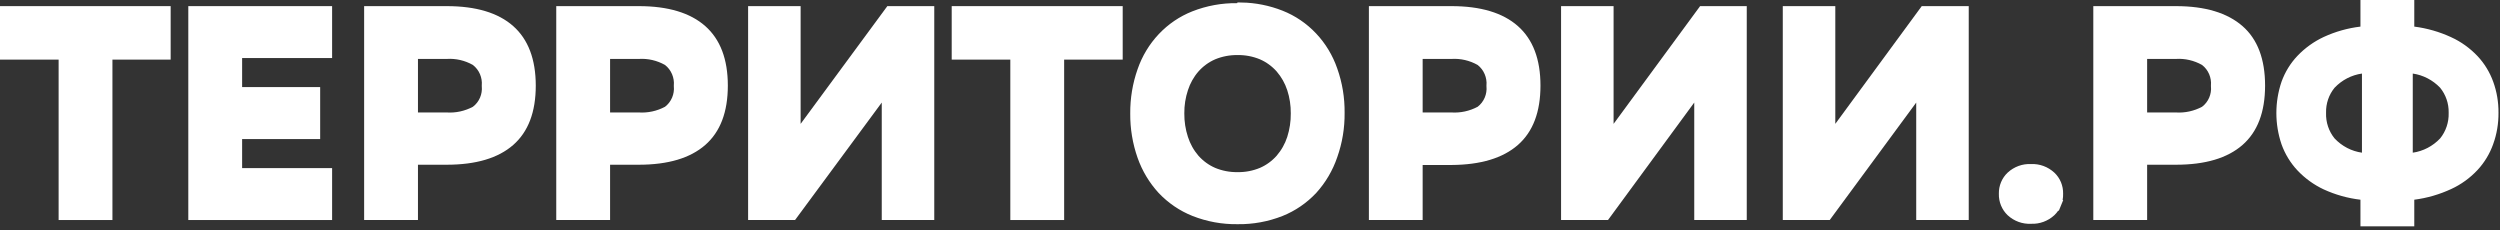
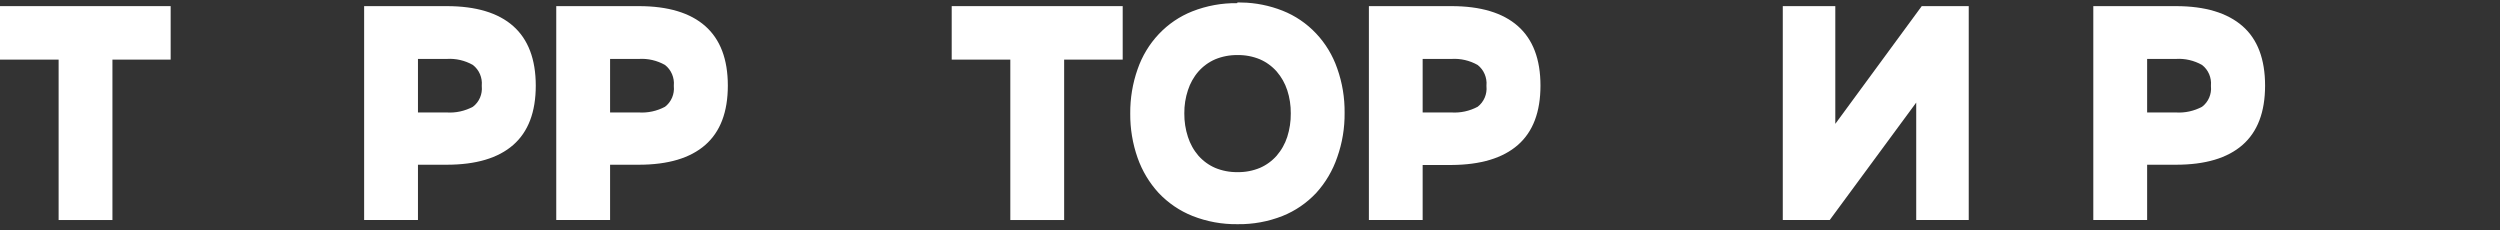
<svg xmlns="http://www.w3.org/2000/svg" width="217" height="20" viewBox="0 0 217 20" fill="none">
  <rect x="0" y="0" width="217" height="20" fill="#333333" stroke="none" />
  <path d="M5.088 4.674H0.5V1.032H14.313V4.674H9.759H9.259V5.174V18.598H5.588V5.174V4.674H5.088Z" fill="white" stroke="white" />
-   <path d="M21.016 15.092H28.327V18.598H16.845V1.032H28.327V4.538H21.016H20.516V5.038V7.559V8.059H21.016H27.29V11.571H21.016H20.516V12.071V14.592V15.092H21.016Z" fill="white" stroke="white" />
  <path d="M35.779 14.298V18.598H32.107V1.032H38.769C41.251 1.032 43.037 1.595 44.214 2.638C45.379 3.67 46.002 5.236 46.005 7.43C46.005 9.628 45.382 11.188 44.217 12.207C43.035 13.24 41.248 13.798 38.769 13.798H36.279H35.779V14.298ZM35.779 9.762V10.262H36.279H38.753C39.63 10.316 40.504 10.124 41.283 9.709L41.317 9.69L41.349 9.667C41.692 9.408 41.961 9.061 42.13 8.663C42.291 8.281 42.356 7.864 42.319 7.45C42.351 7.039 42.285 6.626 42.124 6.246C41.956 5.851 41.691 5.505 41.353 5.244L41.325 5.222L41.294 5.204C40.519 4.765 39.638 4.56 38.753 4.615H36.279H35.779V5.115V9.762Z" fill="white" stroke="white" />
  <path d="M52.955 13.798H52.455V14.298V18.598H48.783V1.032H55.444C57.918 1.032 59.703 1.595 60.885 2.639C62.053 3.671 62.676 5.236 62.676 7.43C62.676 9.628 62.052 11.188 60.887 12.207C59.705 13.241 57.919 13.798 55.444 13.798H52.955ZM52.455 9.762V10.262H52.955H55.429C56.306 10.314 57.179 10.123 57.958 9.709L57.994 9.69L58.027 9.665C58.367 9.404 58.634 9.057 58.801 8.66C58.961 8.279 59.026 7.863 58.989 7.451C59.022 7.041 58.956 6.628 58.796 6.249C58.63 5.854 58.367 5.507 58.031 5.245L58.002 5.222L57.969 5.204C57.193 4.766 56.313 4.562 55.429 4.615H52.955H52.455V5.115V9.762Z" fill="white" stroke="white" />
-   <path d="M76.134 8.605L68.758 18.598H65.436V1.032H68.994V10.752V12.274L69.897 11.048L77.273 1.032H80.594V18.598H77.036V8.902V7.383L76.134 8.605Z" fill="white" stroke="white" />
  <path d="M87.696 4.674H83.108V1.032H96.95V4.674H92.368H91.868V5.174V18.598H88.196V5.174V4.674H87.696Z" fill="white" stroke="white" />
  <path d="M107.762 0.716C108.918 0.738 110.062 0.966 111.144 1.393C112.17 1.798 113.1 2.429 113.869 3.243C114.639 4.057 115.23 5.035 115.601 6.109L115.601 6.109L115.602 6.113C116.019 7.289 116.226 8.534 116.212 9.787L116.212 9.787L116.212 9.798C116.226 11.053 116.019 12.3 115.602 13.478L115.602 13.478L115.601 13.483C115.229 14.573 114.642 15.57 113.878 16.41C113.106 17.23 112.173 17.868 111.143 18.281C109.957 18.749 108.696 18.978 107.428 18.959L107.42 18.959L107.412 18.959C106.143 18.978 104.882 18.748 103.695 18.281C102.658 17.869 101.717 17.23 100.937 16.408C100.18 15.584 99.593 14.607 99.215 13.537C98.8 12.358 98.594 11.111 98.605 9.856L98.605 9.856L98.605 9.847C98.594 8.594 98.8 7.349 99.215 6.171L99.215 6.171L99.216 6.168C99.587 5.094 100.178 4.116 100.947 3.302C101.717 2.488 102.647 1.857 103.672 1.452C104.859 0.985 106.12 0.755 107.389 0.774L107.738 0.779L107.762 0.716ZM109.56 15.031L109.56 15.031L109.568 15.028C110.188 14.758 110.743 14.352 111.196 13.841L111.196 13.841L111.2 13.835C111.65 13.311 111.993 12.7 112.208 12.039L112.209 12.036C112.435 11.33 112.547 10.59 112.54 9.846C112.547 9.107 112.435 8.372 112.208 7.671L112.208 7.671L112.207 7.669C111.99 7.011 111.648 6.405 111.2 5.885L111.2 5.885L111.196 5.88C110.743 5.369 110.188 4.963 109.568 4.693L109.568 4.693L109.56 4.689C108.88 4.407 108.153 4.268 107.42 4.28C106.687 4.269 105.959 4.408 105.28 4.689L105.28 4.689L105.272 4.693C104.651 4.963 104.096 5.369 103.644 5.88L103.644 5.88L103.64 5.885C103.192 6.404 102.851 7.012 102.638 7.67C102.406 8.37 102.291 9.106 102.299 9.846C102.292 10.591 102.406 11.332 102.637 12.038C102.849 12.7 103.19 13.312 103.639 13.835L103.639 13.835L103.644 13.841C104.096 14.352 104.651 14.758 105.272 15.028L105.272 15.028L105.28 15.032C105.959 15.313 106.687 15.452 107.42 15.441C108.153 15.453 108.88 15.314 109.56 15.031Z" fill="white" stroke="white" />
  <path d="M122.986 14.321V18.598H119.32V1.032H125.982C128.455 1.032 130.241 1.595 131.422 2.639C132.59 3.671 133.213 5.236 133.213 7.43C133.213 9.628 132.59 11.188 131.424 12.207C130.242 13.241 128.455 13.806 125.98 13.821H123.486H122.986V14.321ZM122.986 9.762V10.262H123.486H125.966C126.843 10.314 127.716 10.123 128.495 9.709L128.532 9.69L128.564 9.665C128.905 9.404 129.171 9.057 129.338 8.66C129.498 8.279 129.563 7.863 129.526 7.451C129.559 7.041 129.493 6.628 129.333 6.249C129.167 5.854 128.904 5.507 128.568 5.245L128.539 5.222L128.506 5.204C127.73 4.766 126.85 4.562 125.966 4.615H123.486H122.986V5.115V9.762Z" fill="white" stroke="white" />
-   <path d="M146.657 8.606L139.321 18.598H136.001V1.032H139.559V10.752V12.277L140.462 11.048L147.821 1.032H151.118V18.598H147.561V8.902V7.376L146.657 8.606Z" fill="white" stroke="white" />
  <path d="M165.926 8.606L158.567 18.598H155.246V1.032H158.804V10.752V12.278L159.707 11.048L167.06 1.032H170.386V18.598H166.828V8.902V7.38L165.926 8.606Z" fill="white" stroke="white" />
-   <path d="M174.001 16.833L174.001 16.821L174.001 16.81C173.995 16.534 174.046 16.26 174.151 16.008C174.256 15.756 174.411 15.531 174.605 15.349C175.066 14.925 175.667 14.708 176.277 14.74L176.301 14.741L176.325 14.74C176.928 14.714 177.519 14.931 177.975 15.35C178.17 15.531 178.325 15.755 178.43 16.007C178.534 16.259 178.585 16.533 178.578 16.808L178.578 16.822L178.578 16.835C178.586 17.114 178.536 17.392 178.431 17.648L178.893 17.838L178.431 17.648C178.326 17.903 178.17 18.131 177.974 18.316C177.519 18.734 176.927 18.95 176.325 18.924L176.301 18.924L176.277 18.925C175.668 18.957 175.067 18.74 174.606 18.317C174.411 18.131 174.255 17.902 174.15 17.647C174.045 17.39 173.994 17.113 174.001 16.833Z" fill="white" stroke="white" />
  <path d="M185.871 14.298V18.598H182.199V1.032H188.872C191.349 1.032 193.133 1.606 194.32 2.641C195.488 3.659 196.109 5.232 196.109 7.43C196.109 9.628 195.486 11.188 194.32 12.207C193.135 13.241 191.352 13.798 188.872 13.798H186.371H185.871V14.298ZM185.871 9.762V10.262H186.371H188.845C189.722 10.315 190.595 10.123 191.374 9.709L191.409 9.69L191.44 9.667C191.784 9.408 192.052 9.061 192.221 8.663C192.383 8.281 192.448 7.864 192.411 7.45C192.443 7.039 192.376 6.626 192.216 6.246C192.048 5.851 191.783 5.505 191.445 5.244L191.417 5.222L191.385 5.204C190.61 4.766 189.729 4.561 188.845 4.615H186.371H185.871V5.115V9.762Z" fill="white" stroke="white" />
-   <path d="M204.946 2.806L205.387 2.753V2.309V0.5H209.059V2.309V2.749L209.496 2.805C210.554 2.94 211.588 3.237 212.562 3.688L212.563 3.688C213.357 4.053 214.077 4.571 214.687 5.214C215.237 5.801 215.665 6.5 215.942 7.268L215.942 7.268C216.233 8.072 216.377 8.925 216.368 9.784L216.368 9.784L216.368 9.795C216.377 10.66 216.232 11.52 215.942 12.331L215.941 12.332C215.666 13.11 215.237 13.819 214.685 14.414C214.078 15.063 213.358 15.584 212.563 15.95L212.561 15.951C211.587 16.403 210.554 16.703 209.495 16.839L209.059 16.895V17.335V19.144H205.387V17.335V16.89L204.945 16.838C203.897 16.716 202.872 16.429 201.907 15.986C201.113 15.615 200.392 15.093 199.782 14.448C199.225 13.854 198.792 13.146 198.511 12.369C197.948 10.713 197.948 8.908 198.511 7.252C198.791 6.48 199.223 5.779 199.78 5.193C200.393 4.552 201.114 4.034 201.907 3.664C202.872 3.219 203.897 2.93 204.946 2.806ZM202.255 12.332L202.266 12.346L202.279 12.359C202.991 13.115 203.931 13.605 204.949 13.748L205.518 13.828V13.253V6.385V5.809L204.948 5.89C203.933 6.033 202.995 6.52 202.28 7.271L202.268 7.284L202.256 7.298C201.684 7.994 201.381 8.88 201.402 9.787C201.372 10.713 201.674 11.619 202.255 12.332ZM212.191 7.3L212.178 7.285L212.165 7.27C211.449 6.523 210.513 6.036 209.499 5.89L208.928 5.808V6.385V13.253V13.83L209.499 13.748C210.515 13.602 211.452 13.113 212.166 12.36L212.18 12.346L212.192 12.331C212.769 11.617 213.071 10.712 213.044 9.787C213.062 8.881 212.76 7.996 212.191 7.3Z" fill="white" stroke="white" />
</svg>